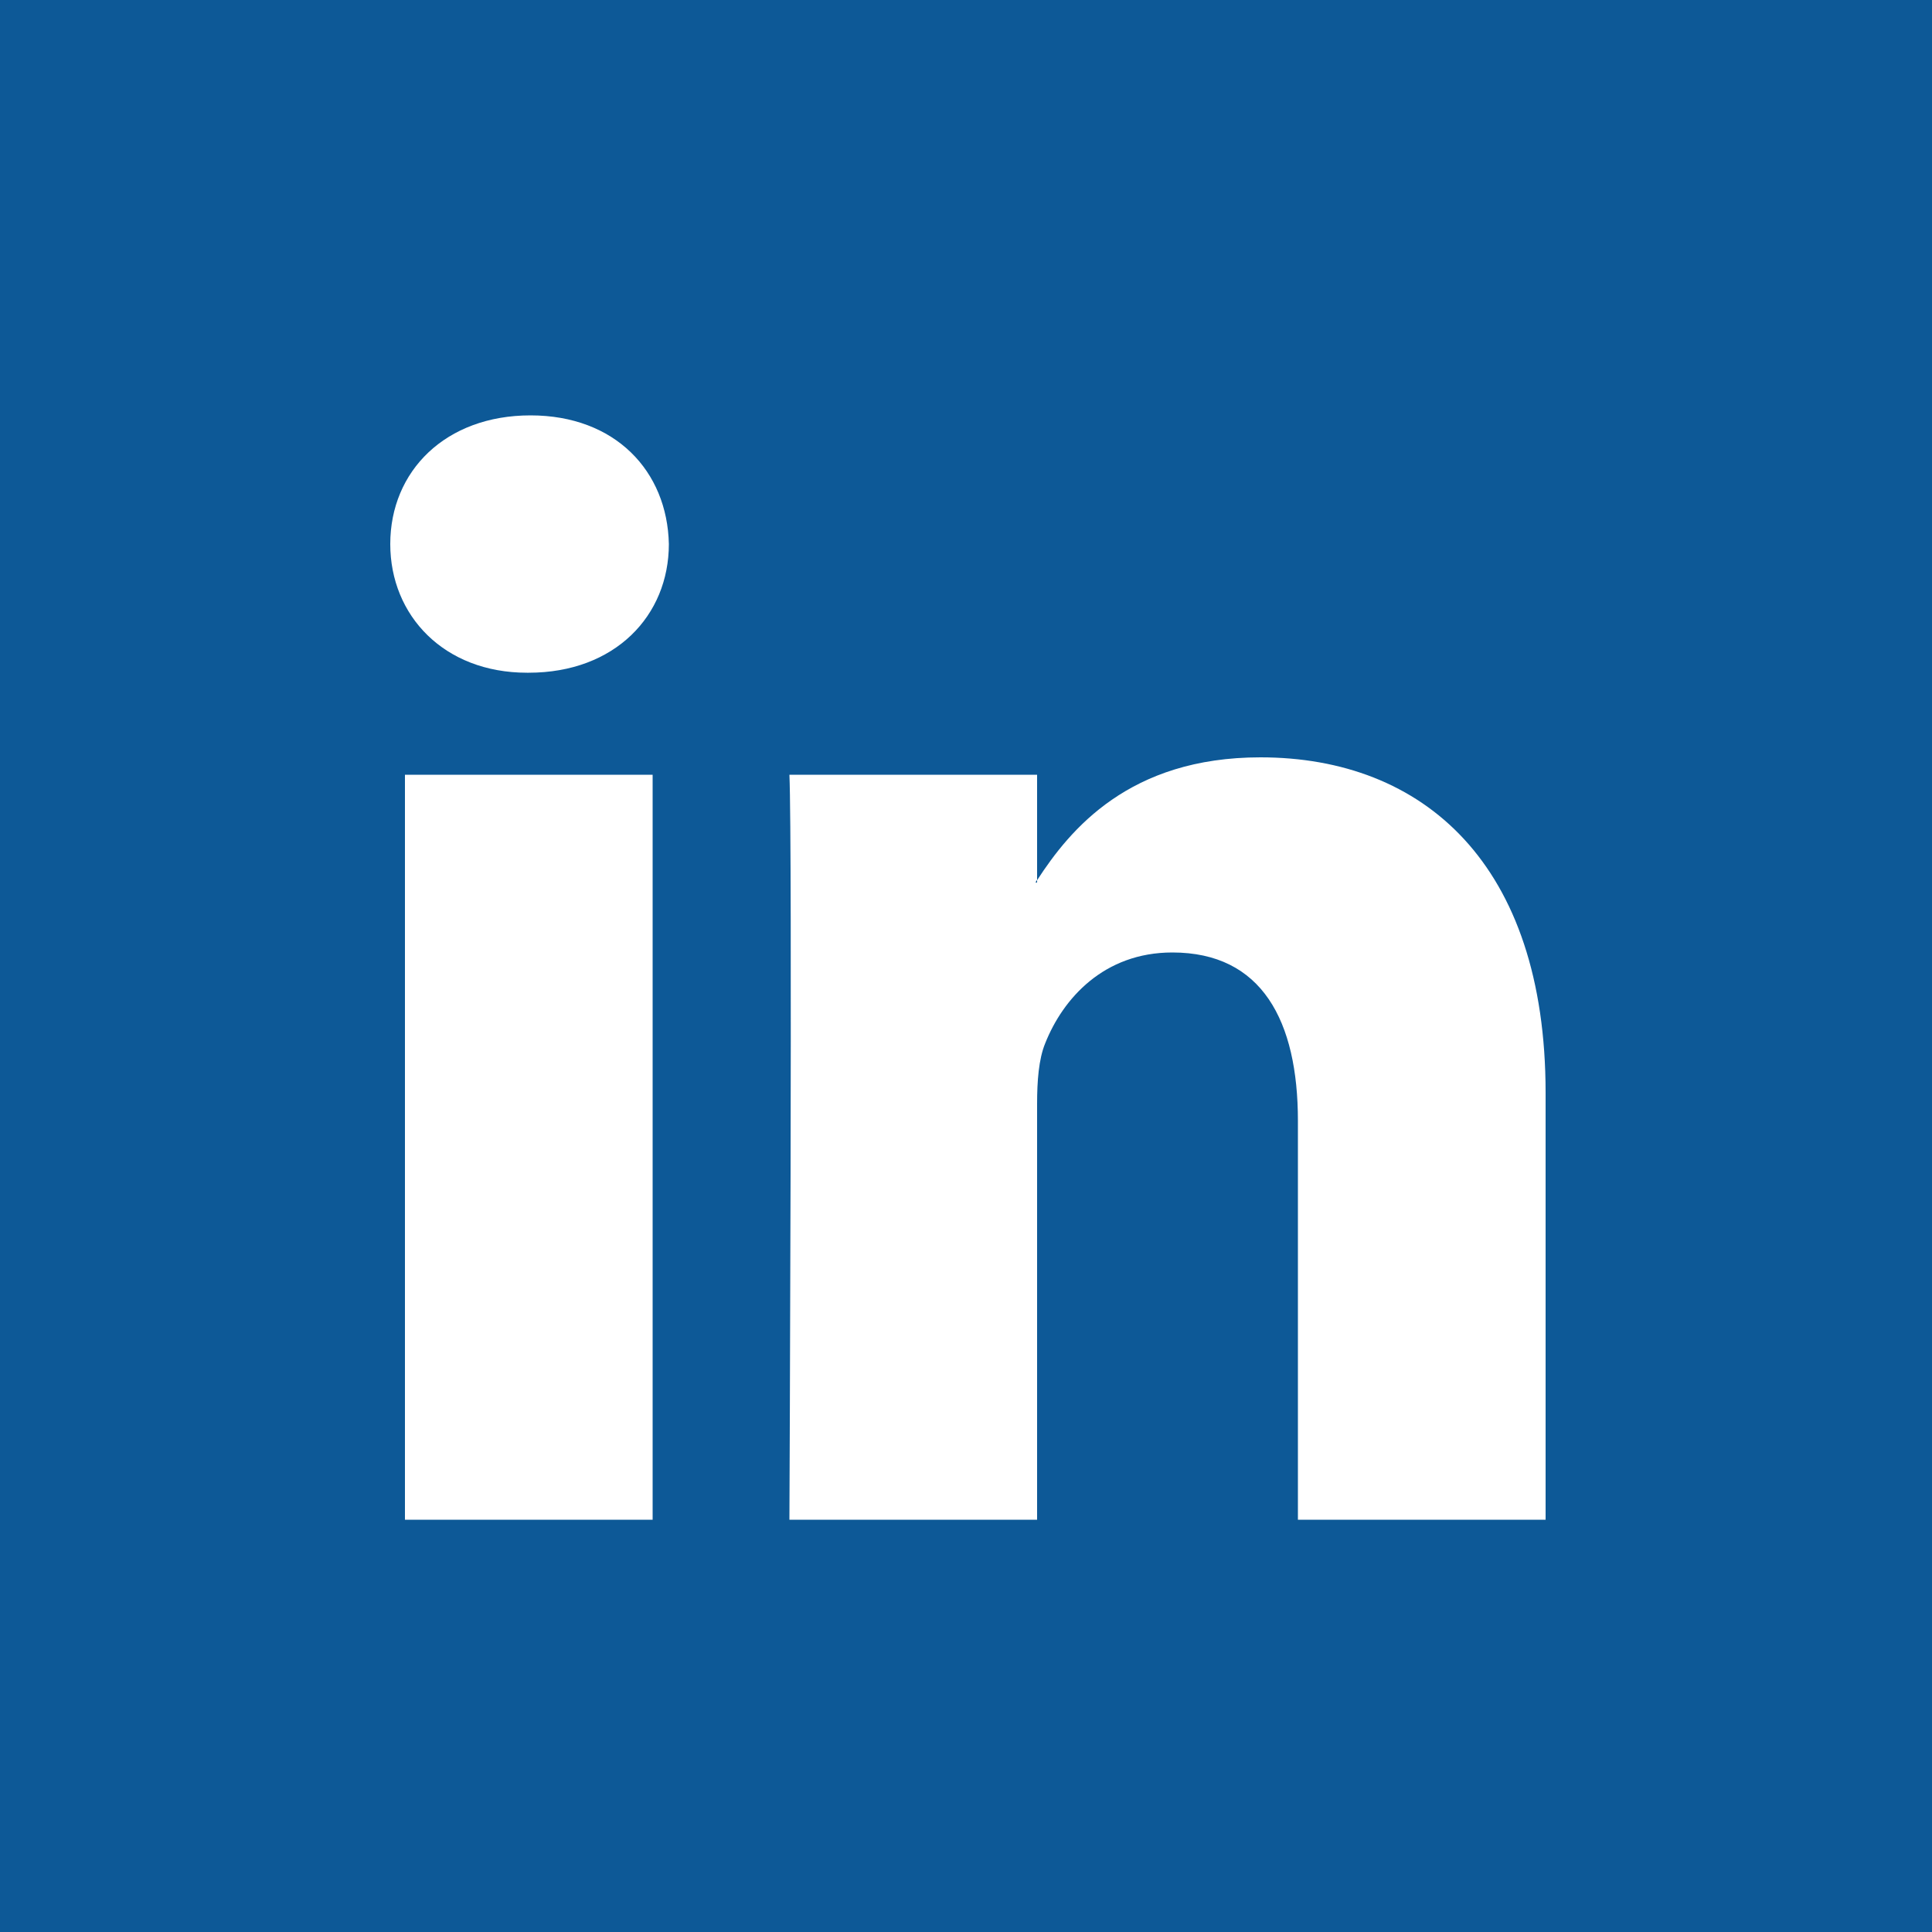
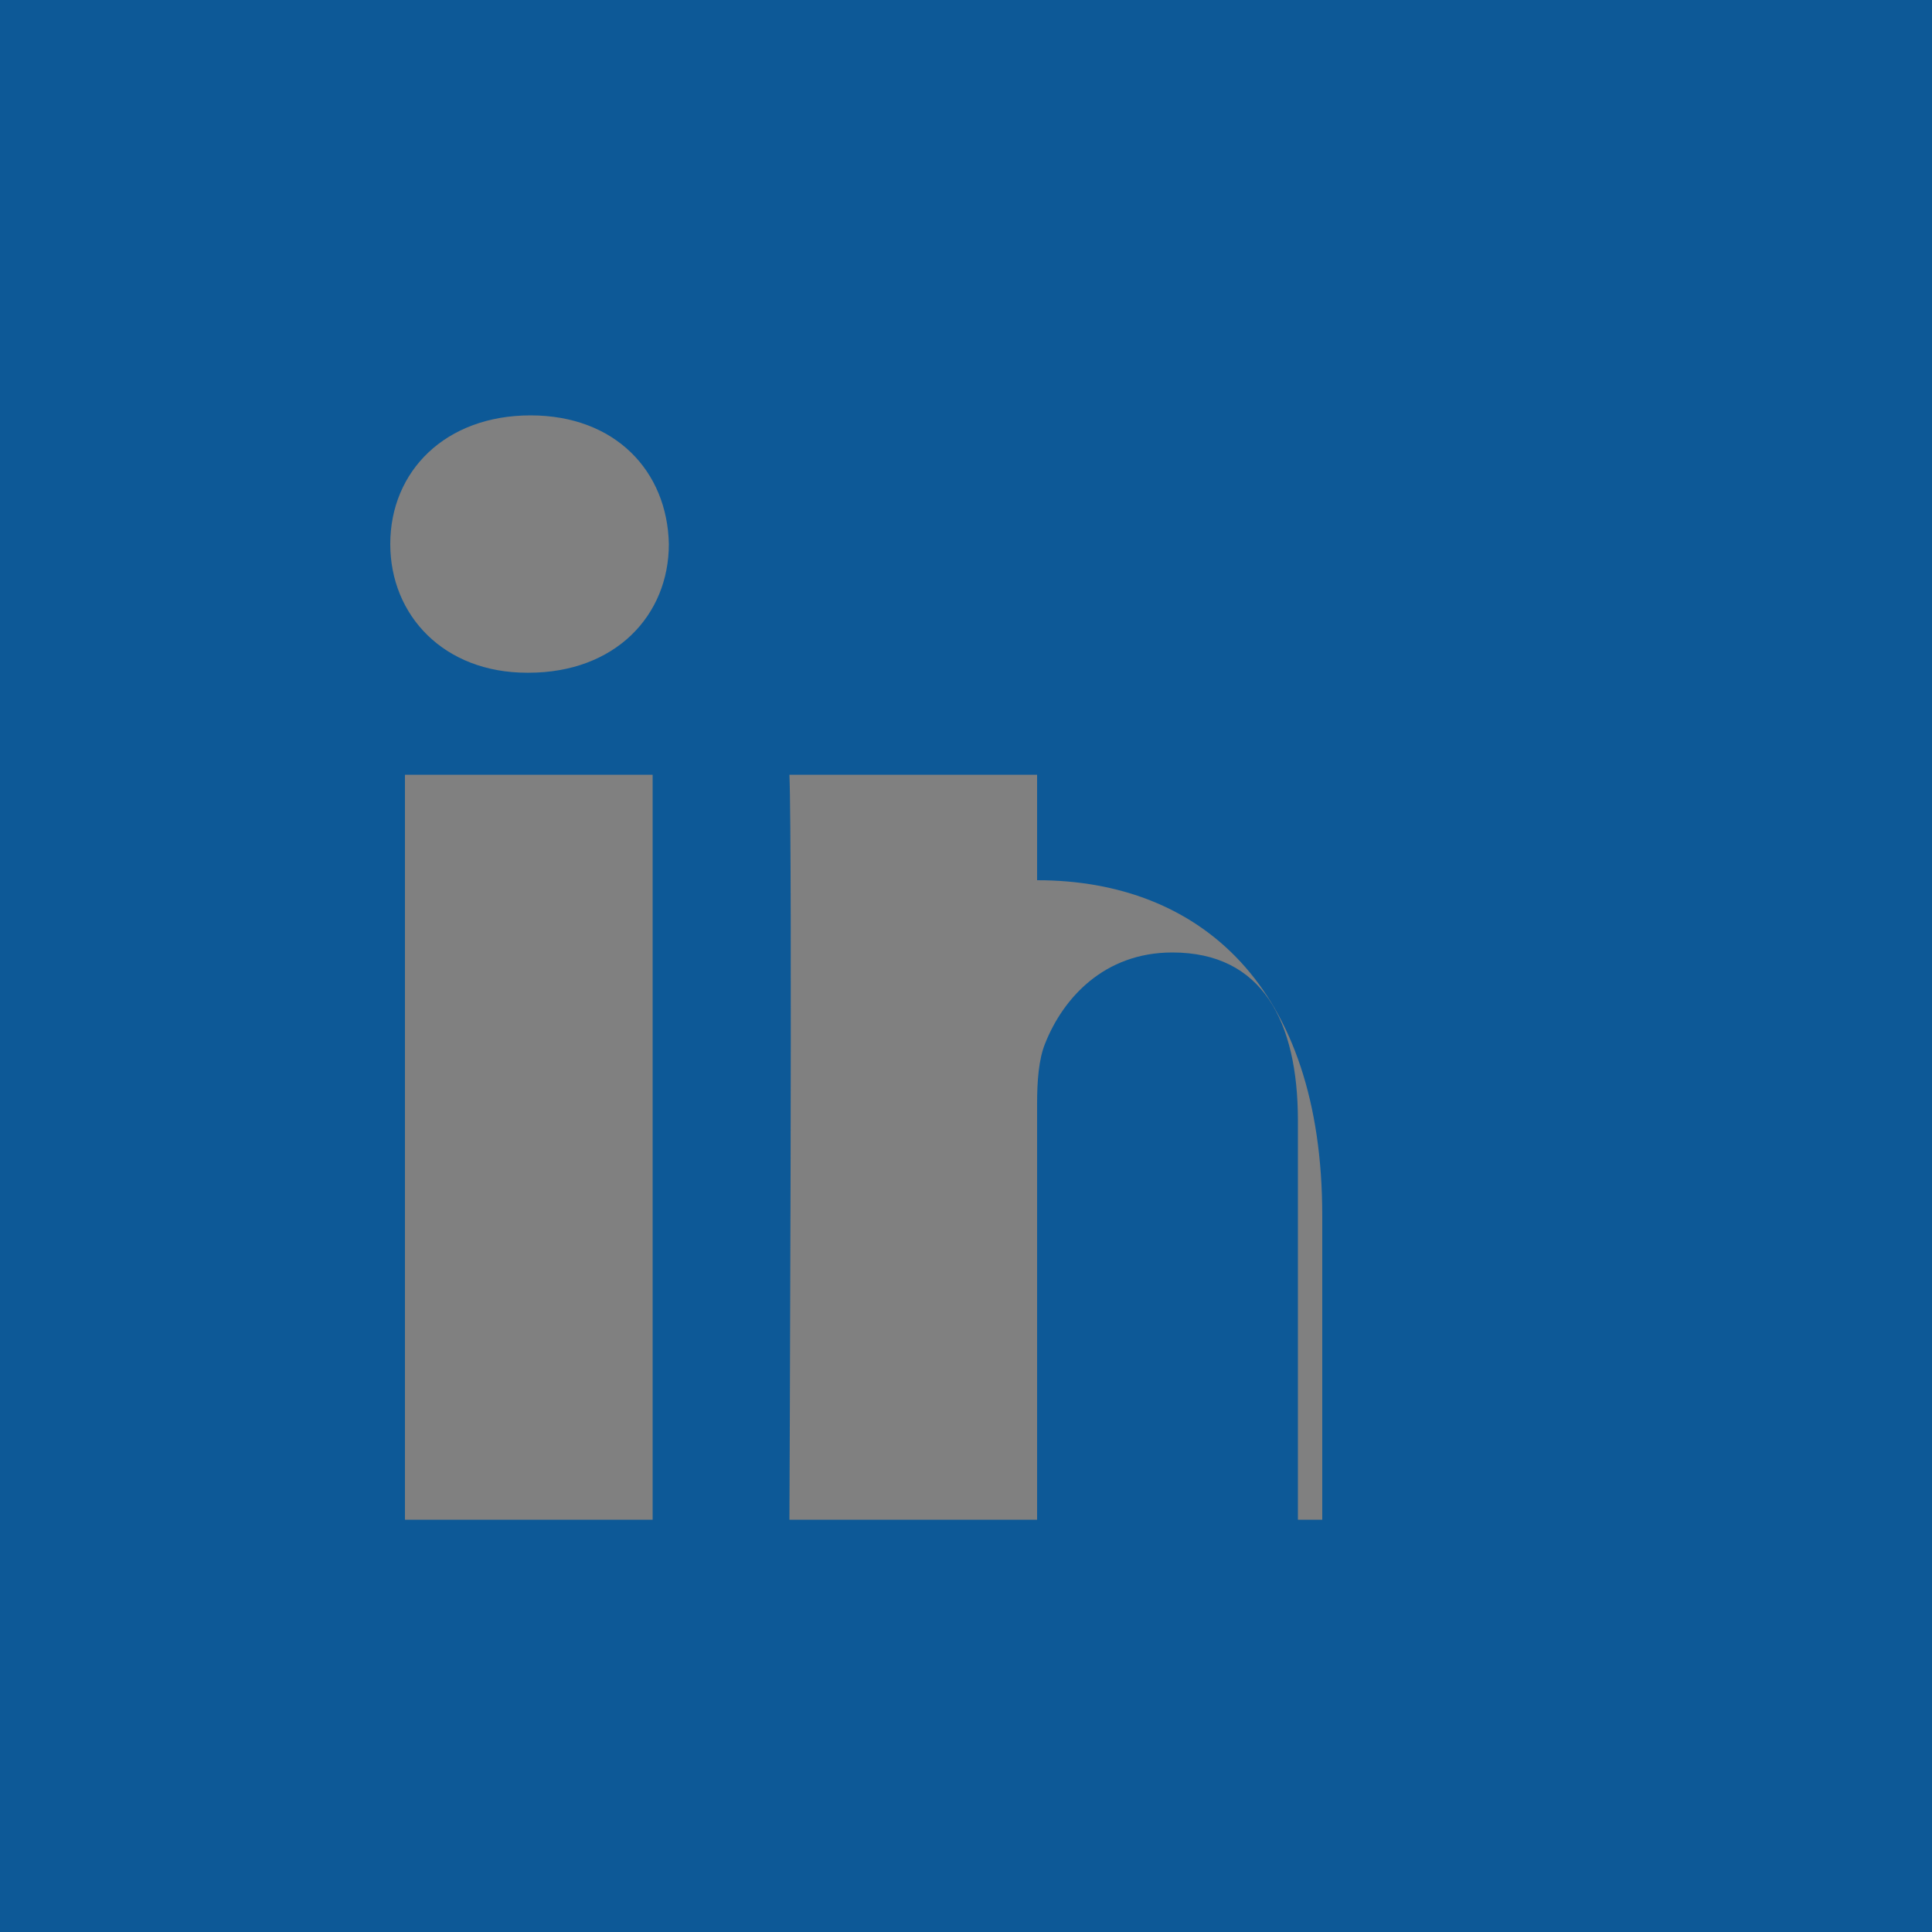
<svg xmlns="http://www.w3.org/2000/svg" version="1.1" id="Camada_1" x="0px" y="0px" viewBox="0 0 500 500" style="enable-background:new 0 0 500 500;" xml:space="preserve">
  <rect x="0" y="0" width="500" height="500" fill="#808080" stroke="none" />
  <style type="text/css">
	.st0{fill:#FFFFFF;}
	.st1{fill:#0D5997;}
</style>
-   <rect x="70" y="77" class="st0" width="362" height="362" />
  <g>
-     <path class="st1" d="M268.4,228.4v-0.7c-0.1,0.2-0.3,0.4-0.4,0.7H268.4z" />
-     <path class="st1" d="M0,0v500h500V0H0z M168.9,393.3h-64.1V200.5h64.1V393.3z M136.8,174.1L136.8,174.1l-0.4,0   c-21.5,0-35.4-14.8-35.4-33.3c0-18.9,14.3-33.3,36.3-33.3c21.9,0,35.4,14.4,35.8,33.3C173.1,159.3,159.2,174.1,136.8,174.1z    M400,393.3h-64.1V290.1c0-25.9-9.3-43.6-32.5-43.6c-17.7,0-28.3,11.9-32.9,23.5c-1.7,4.1-2.1,9.9-2.1,15.6v107.7h-64.1   c0,0,0.8-174.7,0-192.8h64.1v27.3c8.5-13.1,23.8-31.8,57.8-31.8c42.2,0,73.8,27.6,73.8,86.8V393.3z" />
+     <path class="st1" d="M0,0v500h500V0H0z M168.9,393.3h-64.1V200.5h64.1V393.3z M136.8,174.1L136.8,174.1l-0.4,0   c-21.5,0-35.4-14.8-35.4-33.3c0-18.9,14.3-33.3,36.3-33.3c21.9,0,35.4,14.4,35.8,33.3C173.1,159.3,159.2,174.1,136.8,174.1z    M400,393.3h-64.1V290.1c0-25.9-9.3-43.6-32.5-43.6c-17.7,0-28.3,11.9-32.9,23.5c-1.7,4.1-2.1,9.9-2.1,15.6v107.7h-64.1   c0,0,0.8-174.7,0-192.8h64.1v27.3c42.2,0,73.8,27.6,73.8,86.8V393.3z" />
  </g>
</svg>